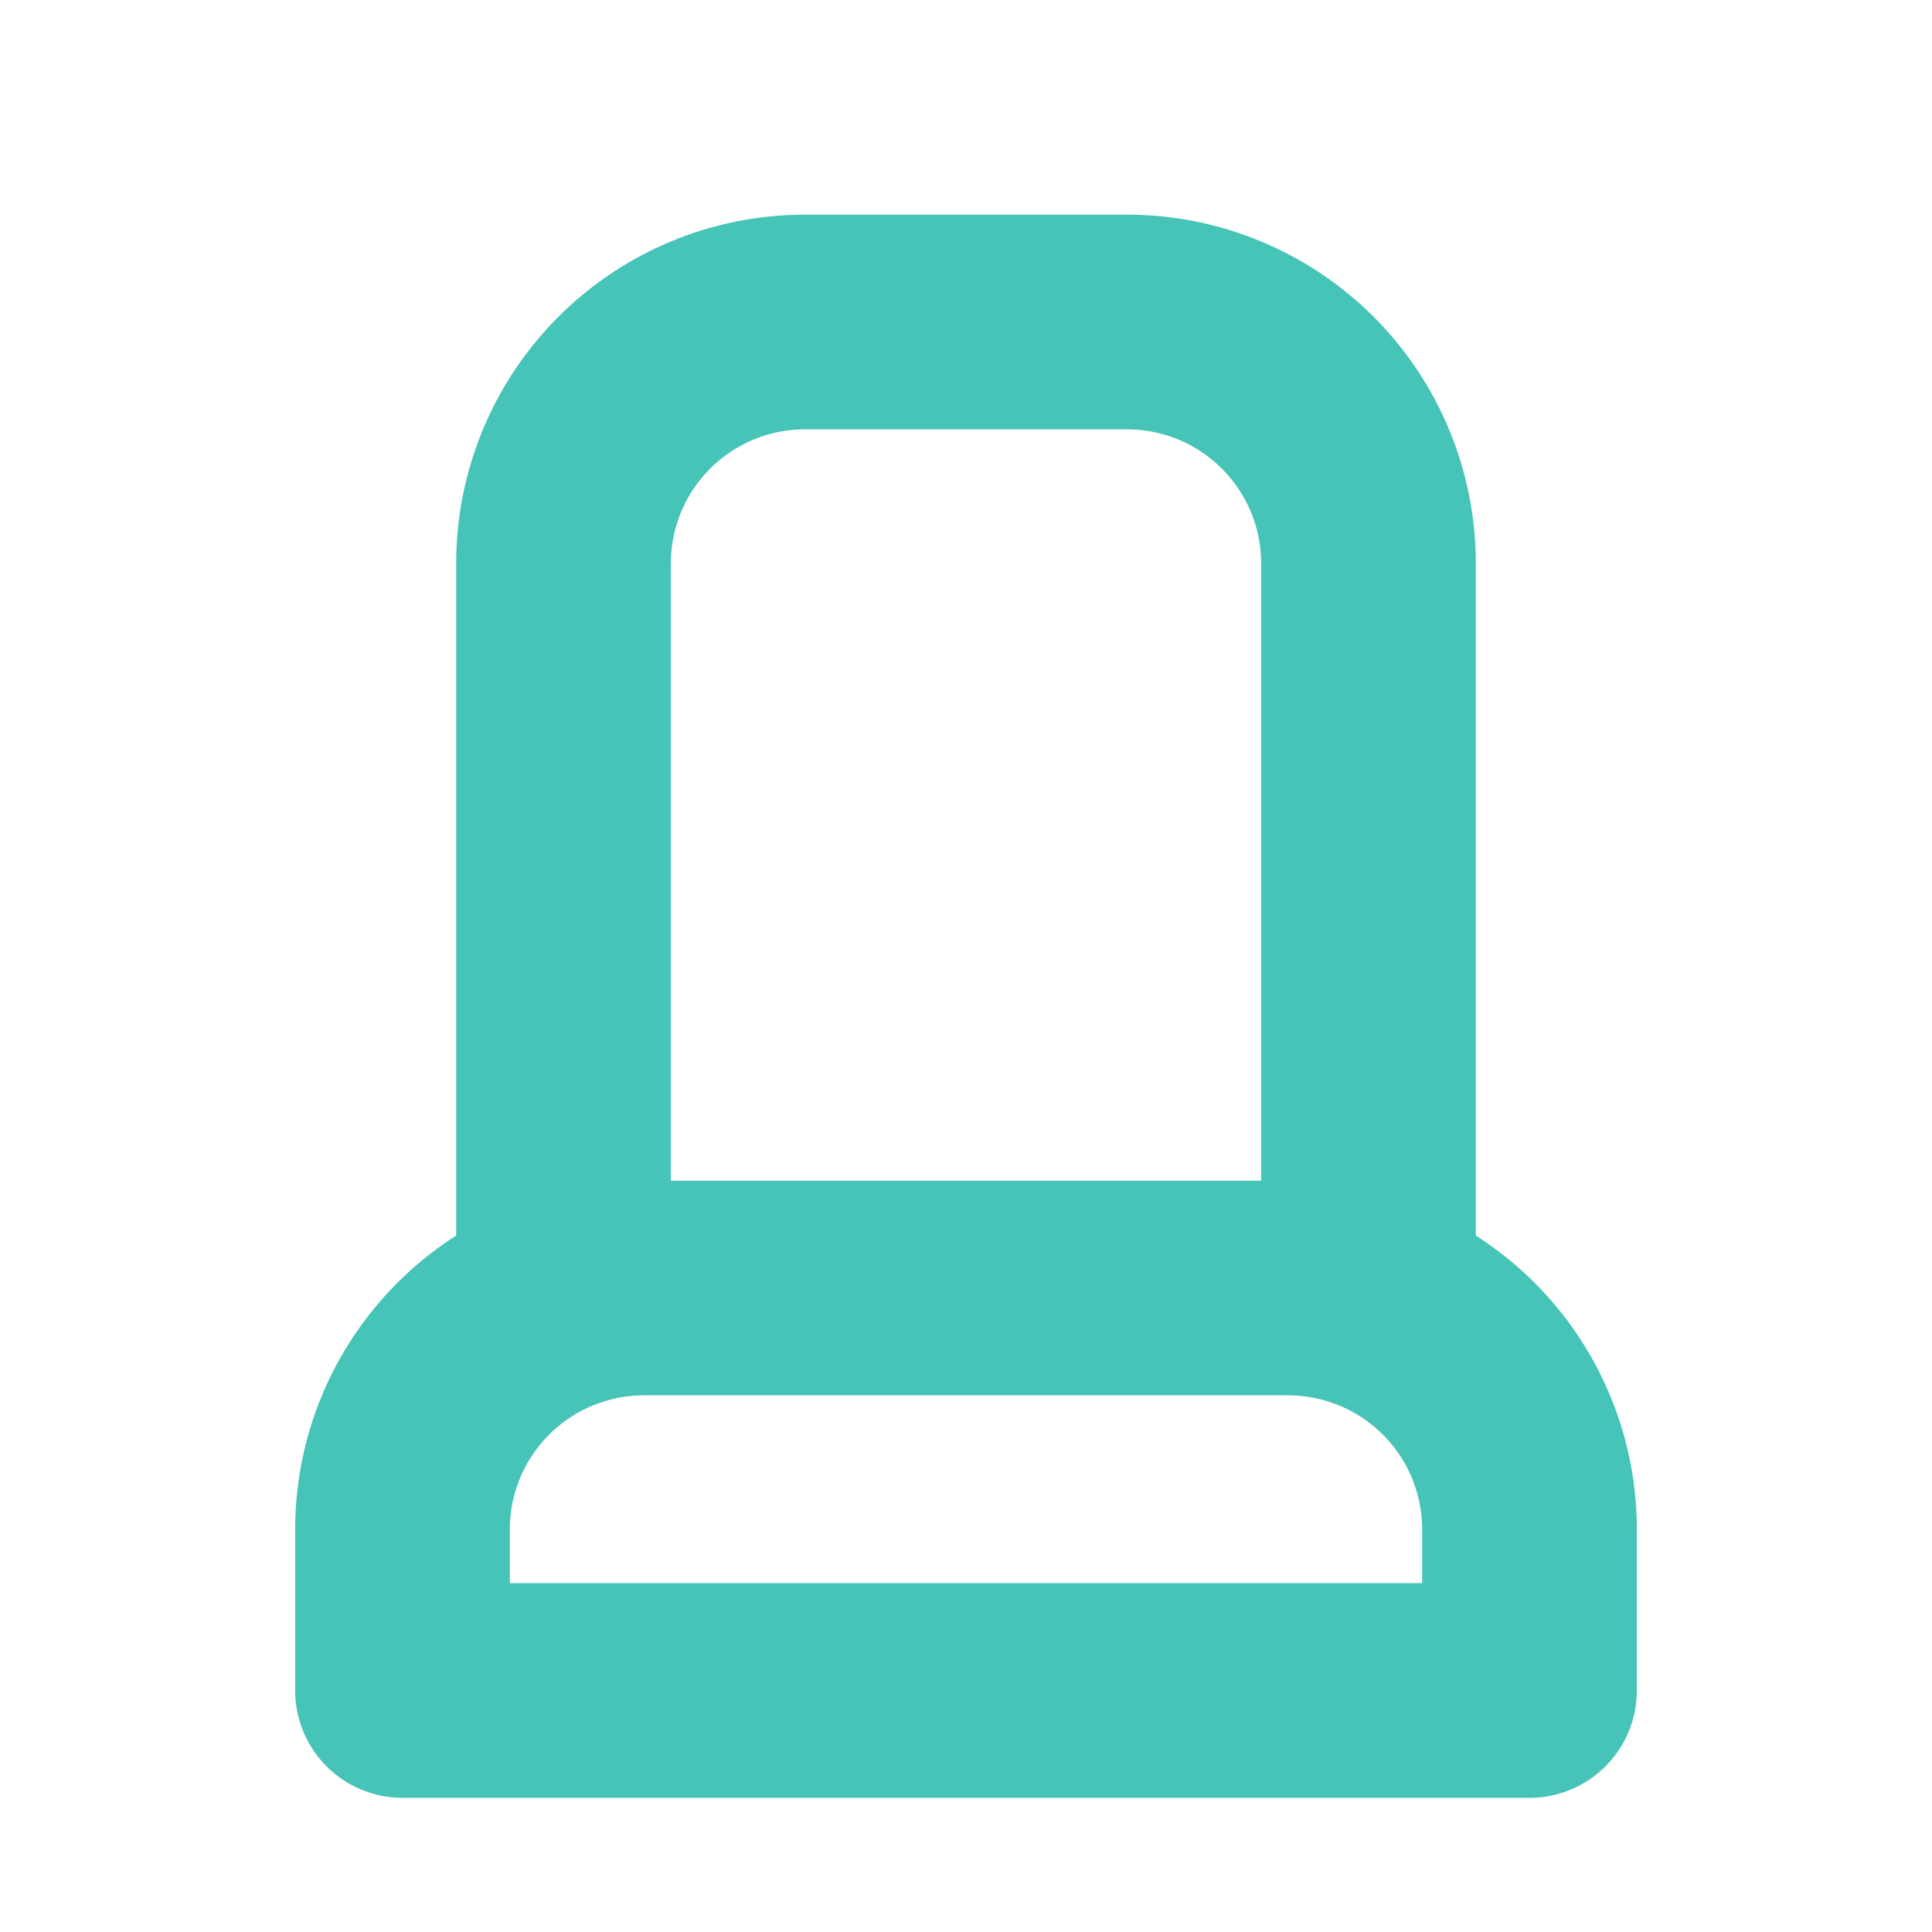
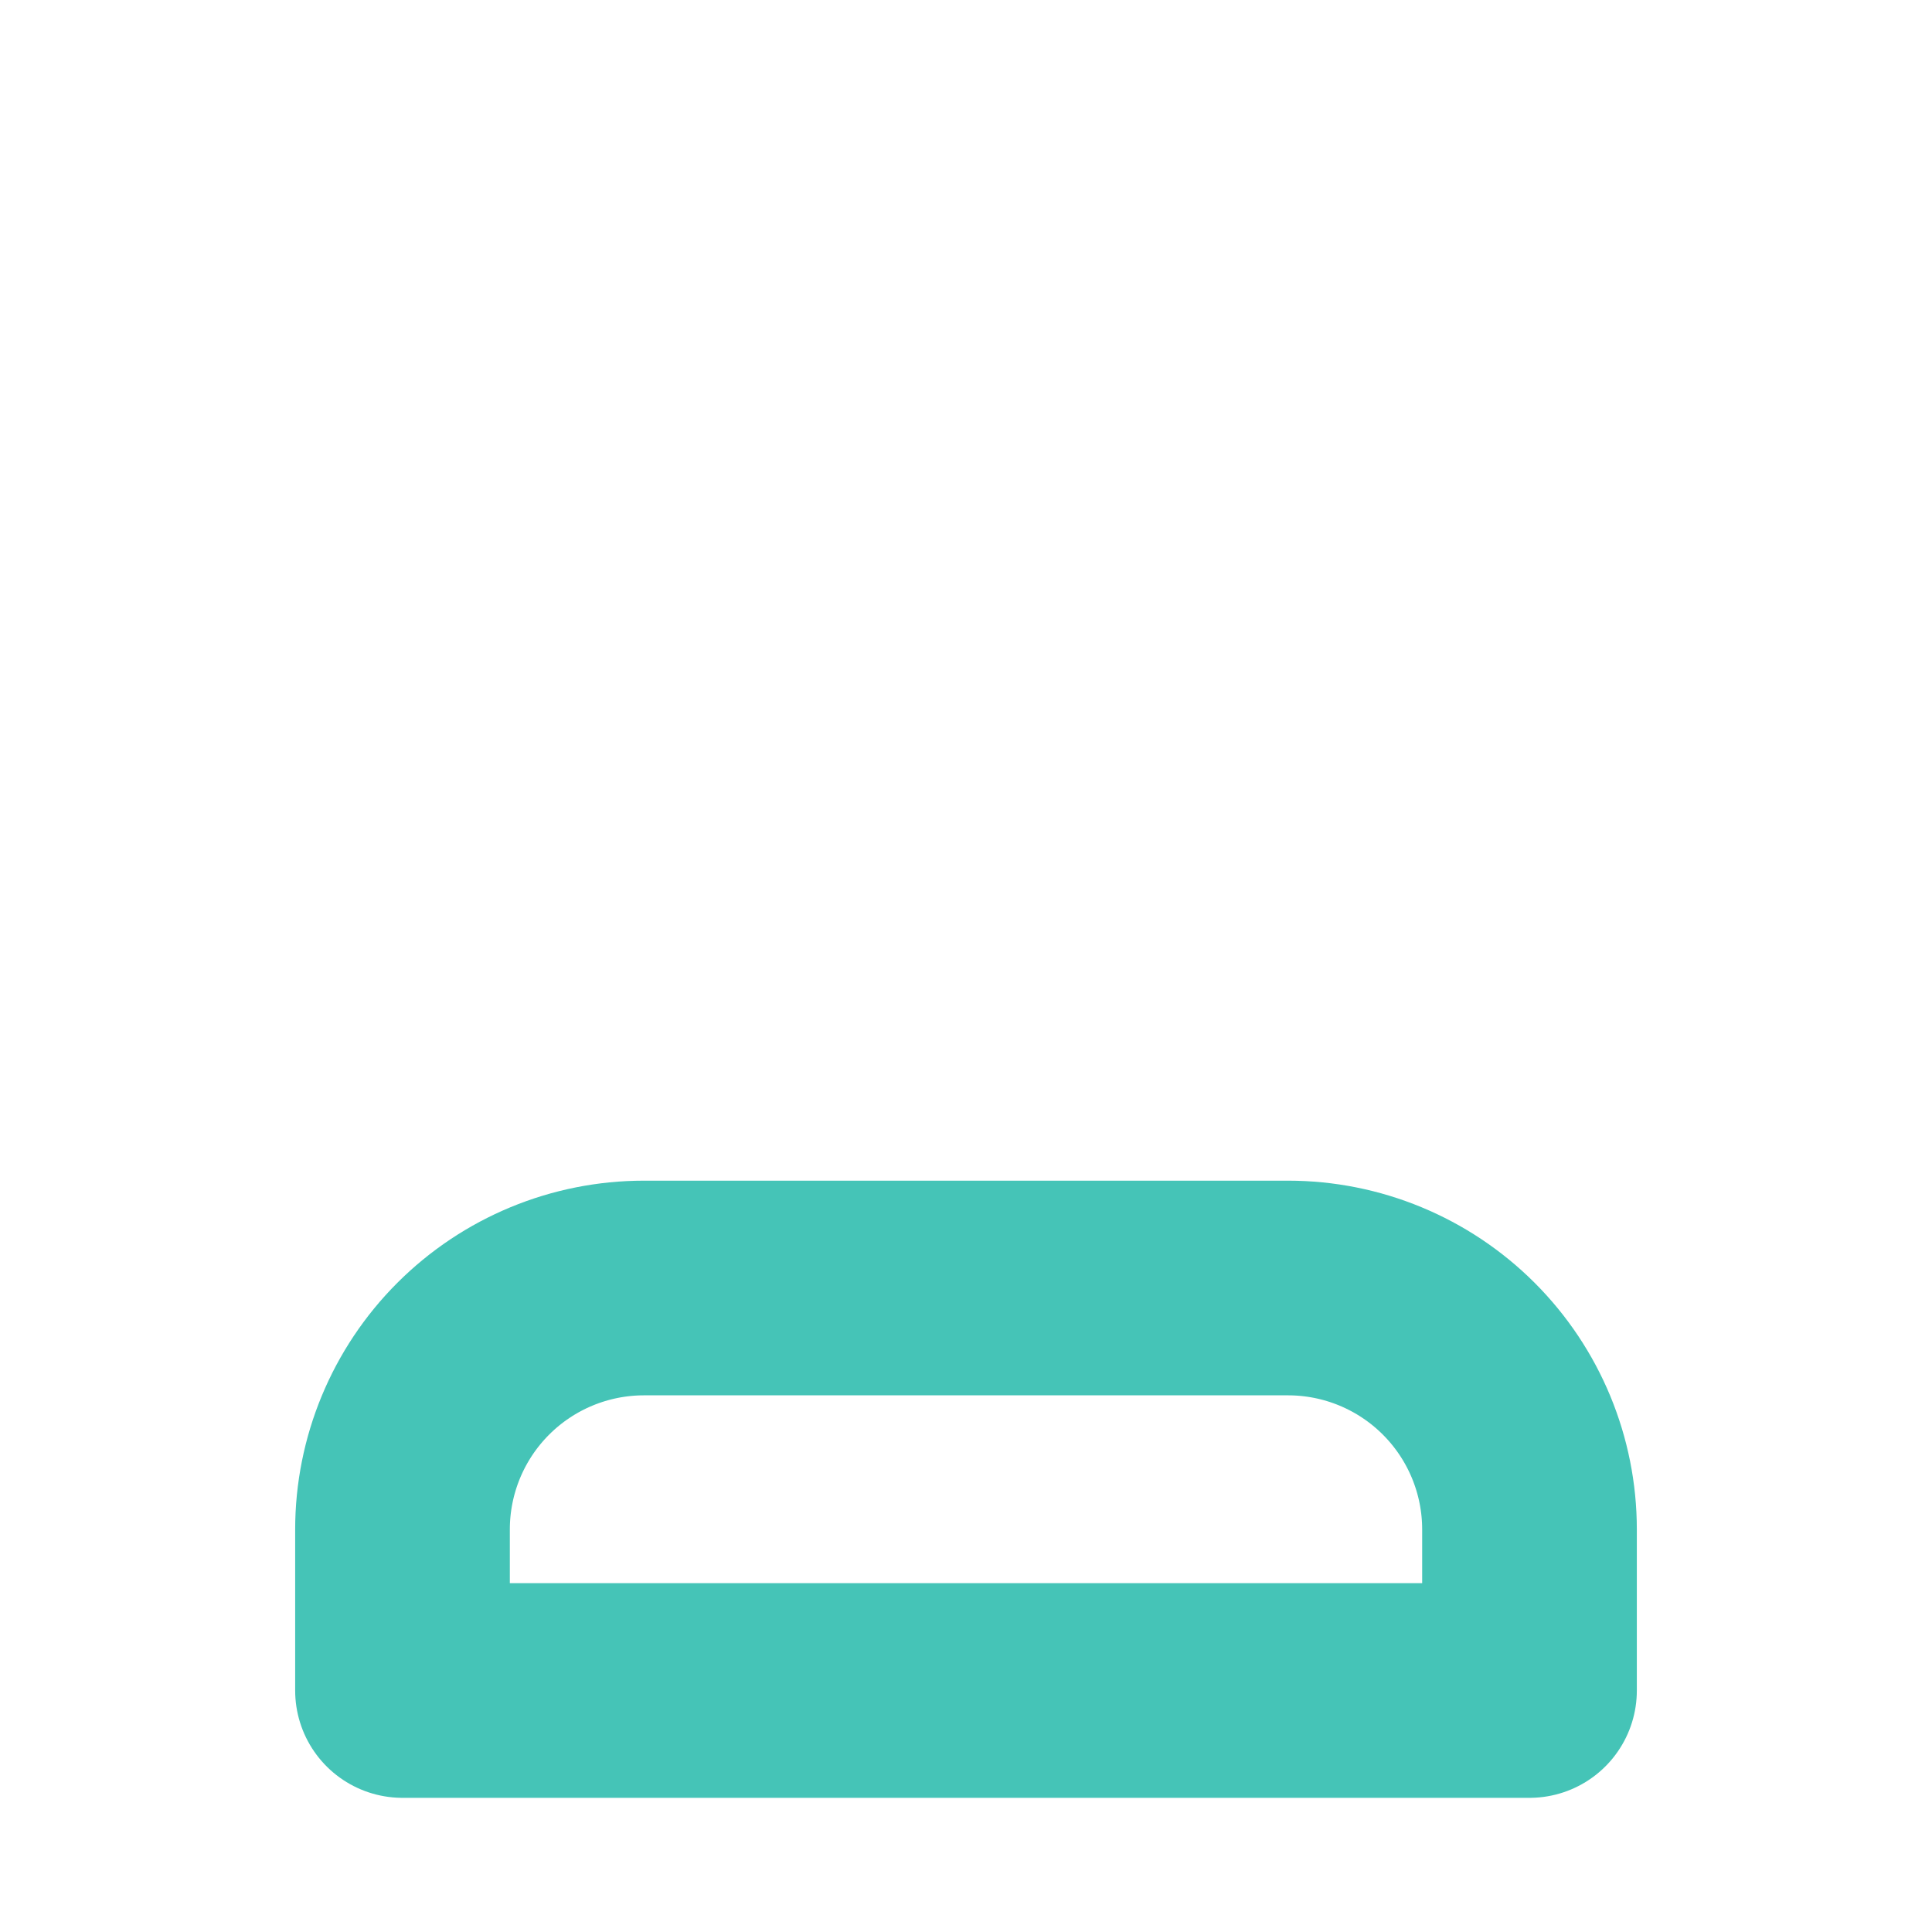
<svg xmlns="http://www.w3.org/2000/svg" width="18" height="18" viewBox="0 0 18 18" fill="none">
-   <path d="M5.25 12.127V5.25C5.25 4.653 5.487 4.081 5.909 3.659C6.331 3.237 6.903 3 7.5 3H10.5C11.097 3 11.669 3.237 12.091 3.659C12.513 4.081 12.75 4.653 12.75 5.25V12.128" stroke="#45C4B7" stroke-width="2" stroke-linecap="round" stroke-linejoin="round" />
  <path d="M3.75 15.75V14.25C3.75 13.653 3.987 13.081 4.409 12.659C4.831 12.237 5.403 12 6 12H12C12.597 12 13.169 12.237 13.591 12.659C14.013 13.081 14.25 13.653 14.25 14.25V15.75H3.75Z" stroke="#45C4B7" stroke-width="2" stroke-linecap="round" stroke-linejoin="round" />
</svg>